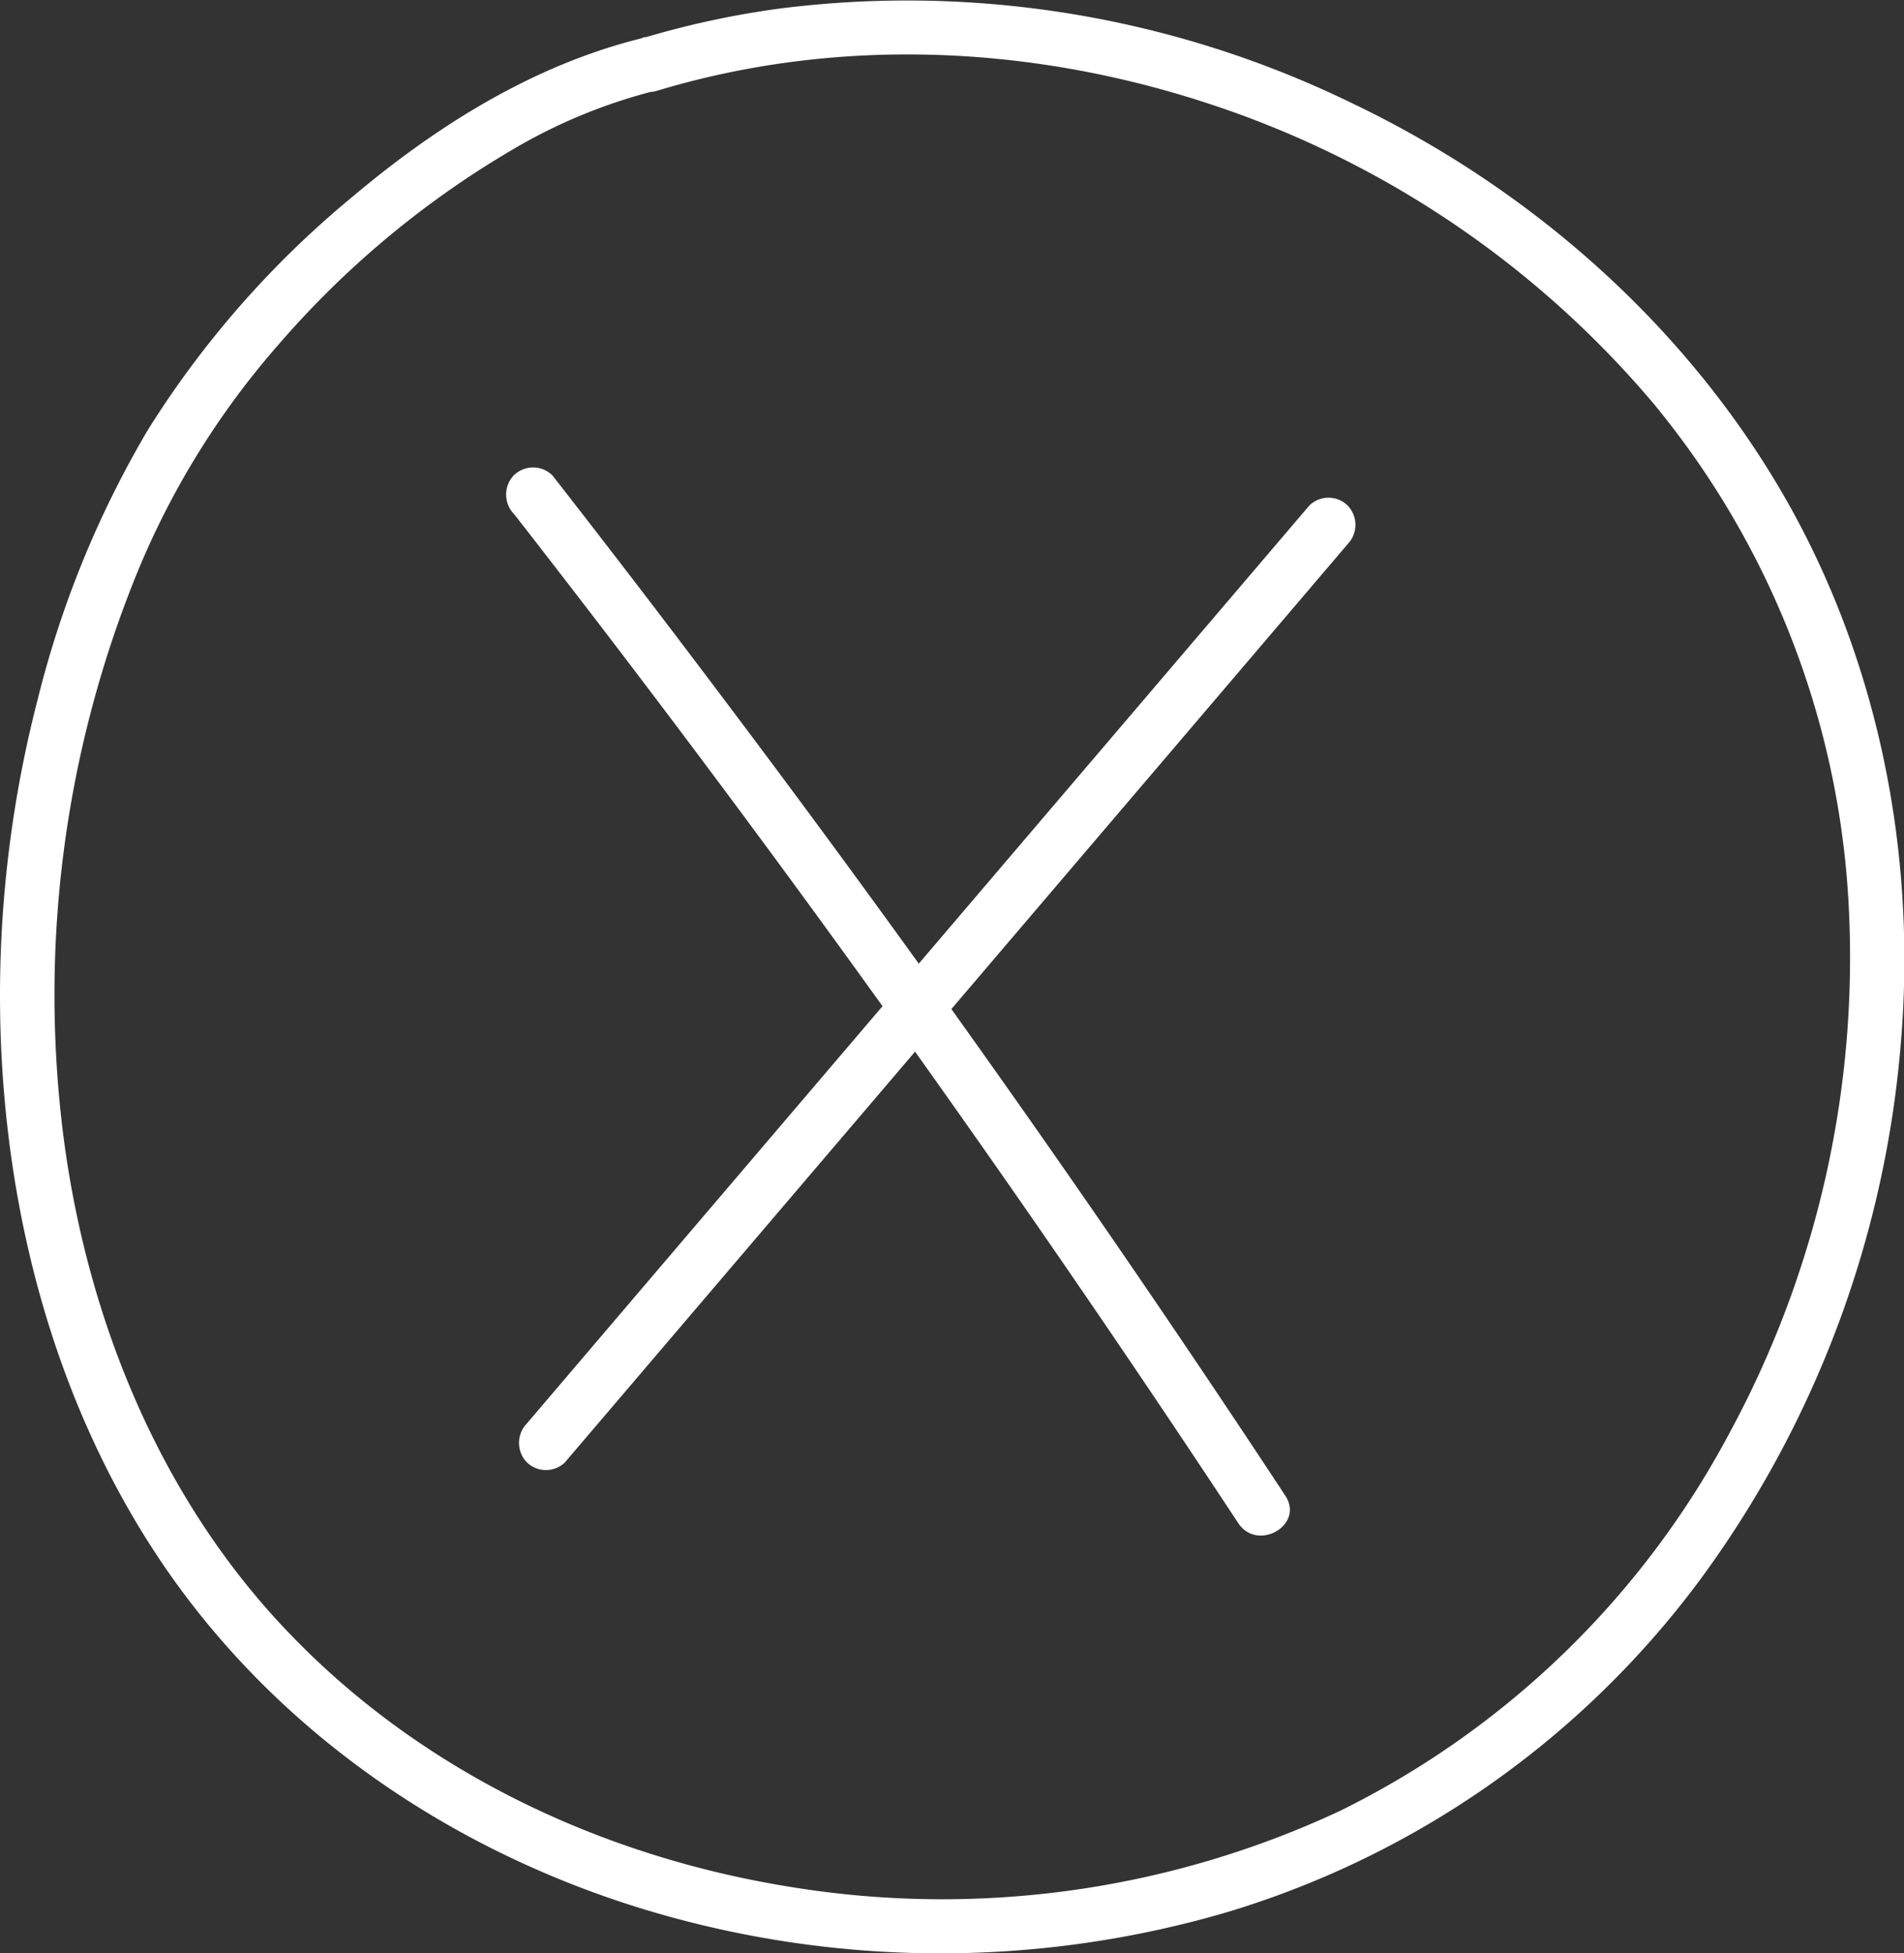
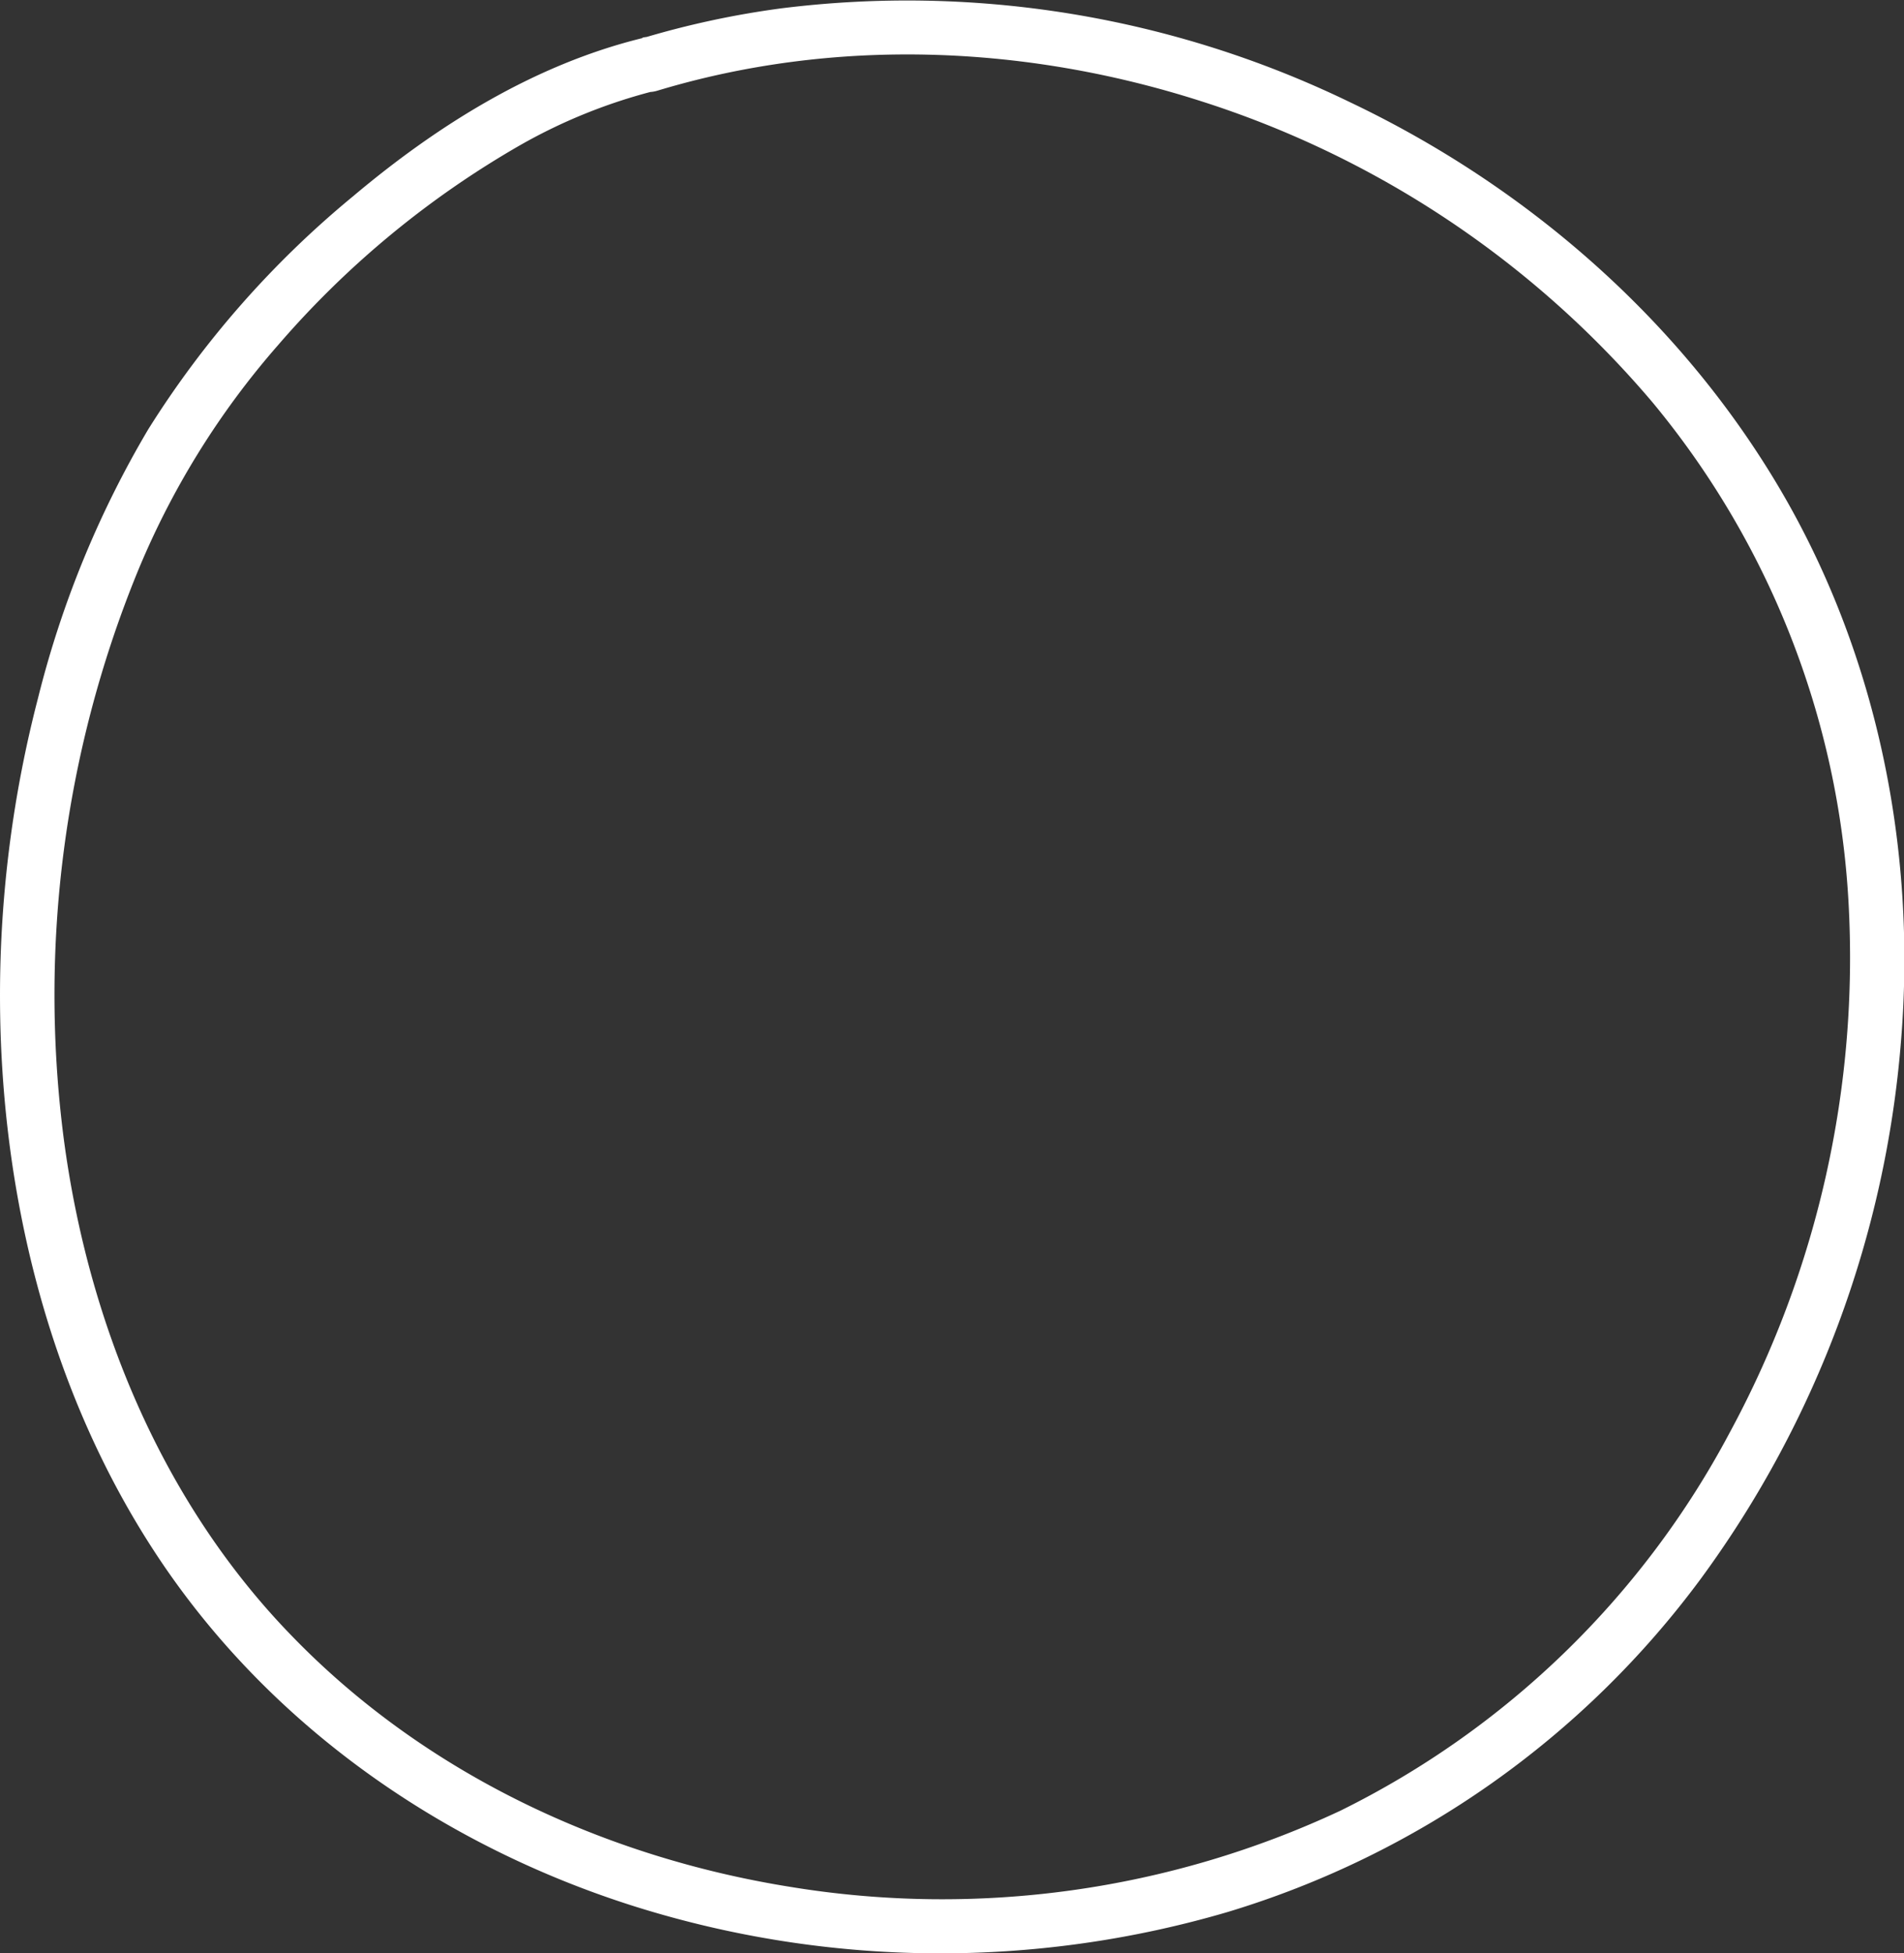
<svg xmlns="http://www.w3.org/2000/svg" id="Capa_1" data-name="Capa 1" viewBox="0 0 174.83 179.34">
  <rect x="0" y="0" width="174.83" height="179.34" fill="#333333" stroke="none" />
  <defs>
    <style>.cls-1{fill:#fff;}</style>
  </defs>
  <title>Negative</title>
  <path class="cls-1" d="M171.57,113.85c-9.91,2.43-18.82,8-26.56,14.52a88.76,88.76,0,0,0-18.81,21.4,92.08,92.08,0,0,0-10.11,24.64,108.54,108.54,0,0,0-3.5,27.32c0,18.16,4.54,36.74,14.75,51.93C137.66,269,153.41,279.9,171,285.42a93.58,93.58,0,0,0,54.29.48,84.28,84.28,0,0,0,43.47-30.6,96.33,96.33,0,0,0,18.39-49.43c1.45-17.73-2.28-35.91-11.47-51.21s-23.18-27.35-39.18-34.95a93.19,93.19,0,0,0-52.2-8.59,81.93,81.93,0,0,0-12.69,2.73c-3.07.93-1.76,5.76,1.33,4.83,16.26-4.91,33.72-4.22,49.84.93a90.19,90.19,0,0,1,41.54,27.67,78.65,78.65,0,0,1,18,45.81,91.55,91.55,0,0,1-10.9,48.78,81.06,81.06,0,0,1-35.75,34.72,86.22,86.22,0,0,1-50.48,7c-17.16-2.74-33.58-10.43-45.76-23-12-12.32-18.79-28.91-21-45.8a102.73,102.73,0,0,1,6.68-51.67,74.8,74.8,0,0,1,13-21.07,85.57,85.57,0,0,1,22.31-18.41,49.74,49.74,0,0,1,12.49-5c3.12-.77,1.8-5.59-1.33-4.83Z" transform="translate(-112.59 -110.35)" />
-   <path class="cls-1" d="M164.48,244.59l56-65.68,15.86-18.61a2.55,2.55,0,0,0,0-3.53,2.51,2.51,0,0,0-3.53,0l-56,65.68-15.86,18.61a2.57,2.57,0,0,0,0,3.53,2.52,2.52,0,0,0,3.54,0Z" transform="translate(-112.59 -110.35)" />
-   <path class="cls-1" d="M159.78,157.53q27.41,35.13,52.58,71.92,7.06,10.32,13.93,20.74c1.77,2.67,6.1.17,4.32-2.52Q206,210.28,179,174.47q-7.75-10.31-15.69-20.48a2.53,2.53,0,0,0-3.54,0,2.57,2.57,0,0,0,0,3.54Z" transform="translate(-112.59 -110.35)" />
</svg>